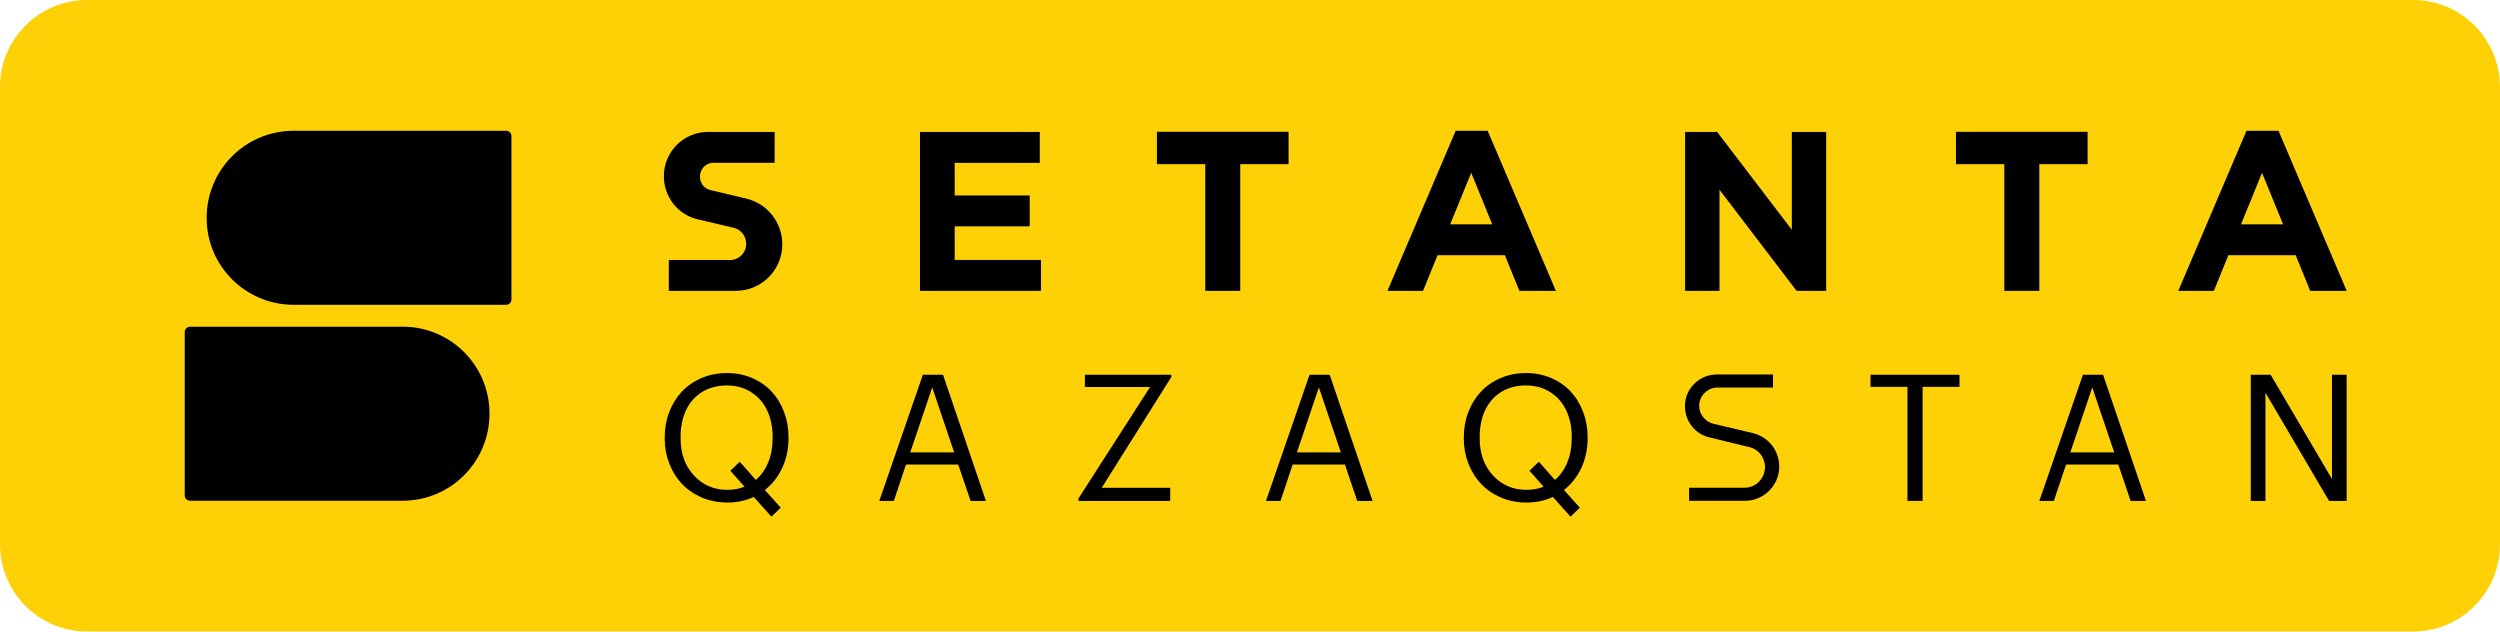
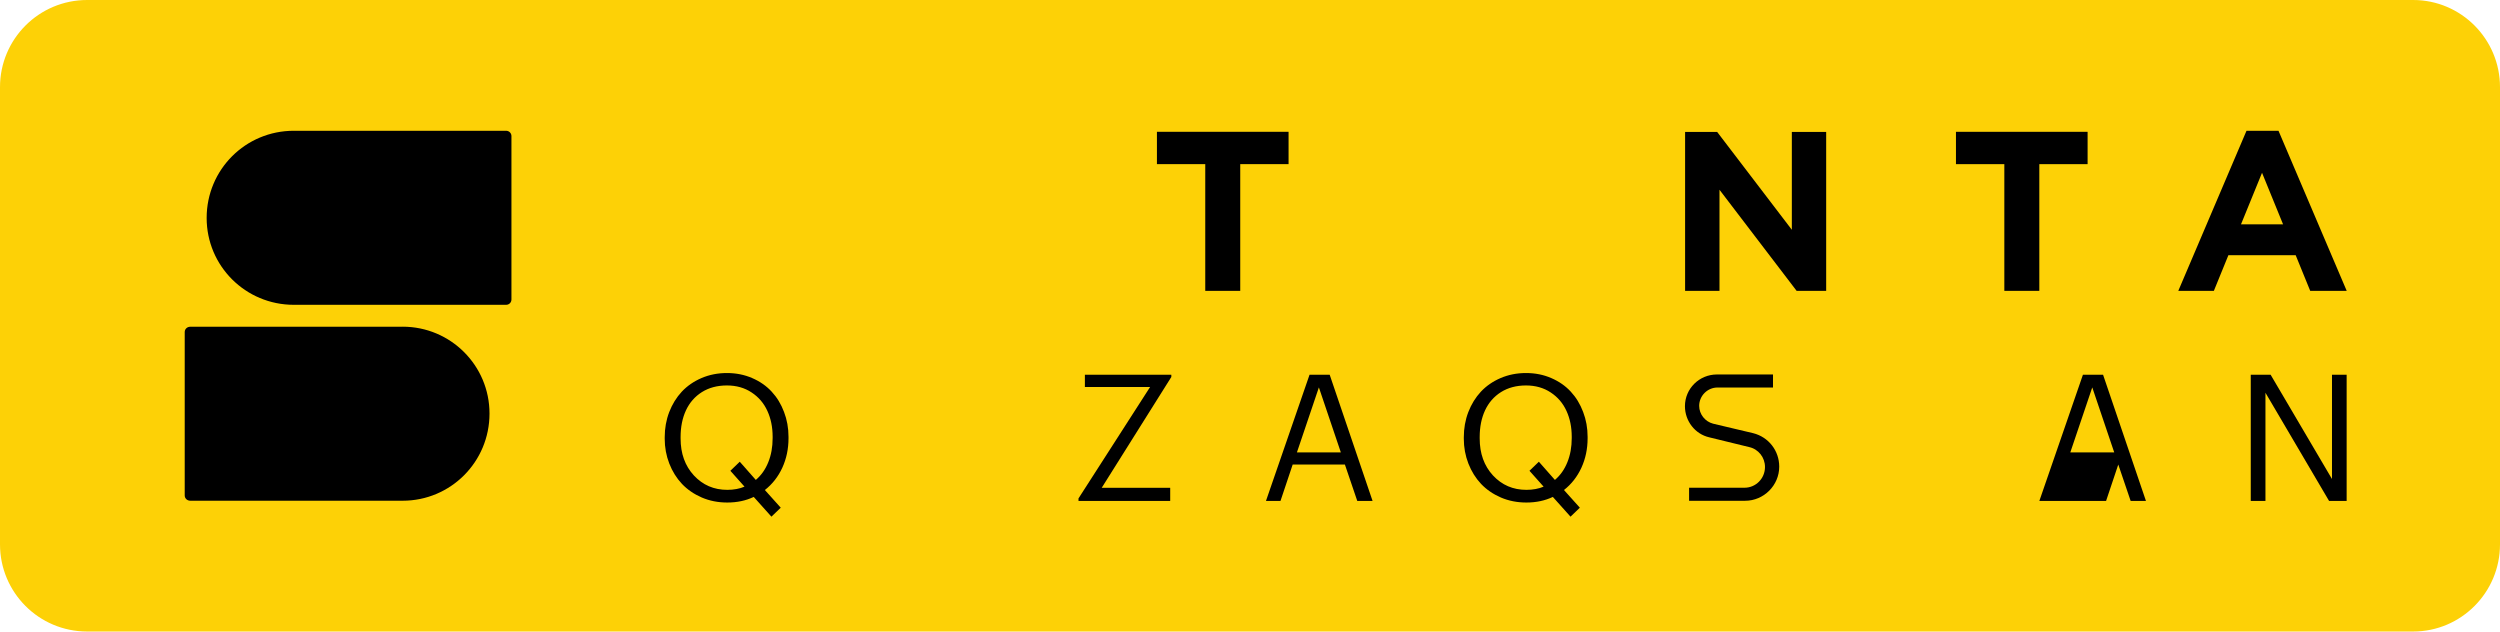
<svg xmlns="http://www.w3.org/2000/svg" width="1000" height="252.609" version="1.1" viewBox="0 0 1000 252.609">
  <path d="M34.867 0C15.536 0 0 15.653 0 34.865V217.742c0 19.212 15.536 34.867 34.867 34.867H965.252c19.212 0 34.748-15.655 34.748-34.867V34.865C1000 15.653 984.464 0 965.252 0Z" style="fill:#fdd106" />
-   <path d="M368 52.776h47.913v12.37H381.876v13.03h30.005v12.37H381.876V103.968h34.511v12.373h-48.387Z" style="fill:#000" />
  <path d="M482.103 65.66h-19.331V52.726h52.657v12.935h-19.331V116.342h-13.994Zm0 0" style="fill:#000" />
-   <path d="m596.906 89.746-8.42-20.636-8.42 20.636ZM582.264 52.329h12.813l27.277 64.013h-14.597l-5.811-14.26H575.024l-5.811 14.26h-14.227Z" style="fill:#000" />
  <path d="M674.039 52.776h12.827l29.867 39.135V52.776h13.736v63.566h-11.819l-30.855-40.44v40.44h-13.756Z" style="fill:#000" />
  <path d="M801.734 65.66h-19.35V52.726h52.653v12.935h-19.309V116.342H801.734Z" style="fill:#000" />
  <path d="m913.235 89.746-8.42-20.636-8.42 20.636ZM898.593 52.329h12.813l27.277 64.013h-14.597l-5.811-14.26h-26.921l-5.811 14.26h-14.227Z" style="fill:#000" />
-   <path d="M279.975 70.682c0-3.085 2.372-5.574 5.455-5.574h24.431V52.776H283.177c-9.725 0-17.631 7.945-17.631 17.67 0 8.301 5.534 15.367 13.48 17.265l14.587 3.44c2.846.698 4.862 3.372 4.862 6.335 0 3.558-2.846 6.524-6.404 6.524h-24.549v12.332h26.773c10.318 0 18.62-8.301 18.62-18.62 0-8.656-5.9-16.246-14.321-18.262l-14.469-3.44c-2.49-.607-4.151-2.854-4.151-5.337" style="fill:#000" />
  <path d="M679.671 162.356c0-4.032 3.321-7.353 7.353-7.353h22.177v-5.216h-22.415c-7.116 0-12.808 5.693-12.808 12.688 0 5.932 4.032 11.148 9.725 12.454l16.01 3.913c3.676.82 6.286 4.15 6.286 7.945 0 4.627-3.676 8.304-8.183 8.304h-22.177v5.216h22.415c7.472 0 13.639-6.166 13.639-13.638 0-6.403-4.269-11.859-10.436-13.401l-16.01-3.795c-3.202-.82-5.574-3.795-5.574-7.117" style="fill:#000" />
  <path d="M161.053 130.693H76.139c-1.305 0-2.253.941-2.253 2.125v65.345c0 1.184.949 2.125 2.253 2.125h84.915c19.213 0 34.749-15.536 34.749-34.866 0-19.212-15.536-34.748-34.749-34.748" style="fill:#000" />
  <path d="M204.578 54.433c0-1.184-.949-2.125-2.135-2.125h-84.915c-19.331 0-34.867 15.535-34.867 34.869 0 19.212 15.536 34.748 34.867 34.748h84.915c1.186 0 2.135-.941 2.135-2.125Zm0 0" style="fill:#000" />
  <path d="M900.302 200.363v-50.469h7.948l24.545 41.713v-41.713h5.861v50.469h-7.033L906.182 157.098v43.264Z" style="fill:#000" />
-   <path d="m815.743 200.363 17.427-50.469h8.056l17.15 50.469h-6.12l-4.945-14.548h-20.885l-4.875 14.548Zm12.379-19.409h17.565l-8.783-25.993Z" style="fill:#000" />
-   <path d="M748.211 154.742v-4.849h35.578v4.849H769.048v45.621h-6.067V154.742Z" style="fill:#000" />
+   <path d="m815.743 200.363 17.427-50.469h8.056l17.15 50.469h-6.12l-4.945-14.548l-4.875 14.548Zm12.379-19.409h17.565l-8.783-25.993Z" style="fill:#000" />
  <path d="M585.527 175.439v-.552q0-5.349 1.794-10.042 1.829-4.728 5.038-8.178 3.244-3.451 7.902-5.452 4.693-2.001 10.145-2.001 5.452 0 10.076 2.001 4.659 2.001 7.833 5.452 3.175 3.416 4.935 8.109 1.794 4.659 1.794 9.973v.552q0 6.384-2.485 11.802-2.485 5.383-6.971 8.903l6.349 7.074-3.727 3.589-7.074-7.902q-4.693 2.243-10.594 2.243-5.487 0-10.18-2.001-4.693-2.036-7.937-5.452-3.244-3.451-5.073-8.144-1.829-4.693-1.829-9.973Zm6.349-.069q0 9.041 5.314 14.804 5.349 5.763 13.355 5.763 3.899 0 6.902-1.277l-5.659-6.349 3.761-3.623 6.419 7.281q3.244-2.761 4.969-7.04 1.76-4.314 1.76-9.697v-.552q0-5.728-2.105-10.318-2.105-4.624-6.315-7.385-4.21-2.795-9.869-2.795-5.763 0-10.007 2.657-4.21 2.657-6.384 7.316-2.139 4.624-2.139 10.663Z" style="fill:#000" />
  <path d="m506.391 200.363 17.427-50.469h8.056l17.15 50.469h-6.12l-4.945-14.548h-20.885l-4.875 14.548Zm12.379-19.409h17.565l-8.783-25.993Z" style="fill:#000" />
  <path d="M431.4 200.363v-1l28.642-44.571h-26.088v-4.899h34.577v.896l-27.848 44.333h27.399v5.24Z" style="fill:#000" />
-   <path d="m351.723 200.363 17.427-50.469h8.056l17.15 50.469h-6.12l-4.945-14.548h-20.885l-4.875 14.548Zm12.379-19.409h17.565l-8.783-25.993Z" style="fill:#000" />
  <path d="M265.887 175.439v-.552q0-5.349 1.794-10.042 1.829-4.728 5.038-8.178 3.244-3.451 7.902-5.452 4.693-2.001 10.145-2.001 5.452 0 10.076 2.001 4.659 2.001 7.833 5.452 3.175 3.416 4.935 8.109 1.794 4.659 1.794 9.973v.552q0 6.384-2.485 11.802-2.485 5.383-6.971 8.903l6.349 7.074-3.727 3.589-7.074-7.902q-4.693 2.243-10.594 2.243-5.487 0-10.18-2.001-4.693-2.036-7.937-5.452-3.244-3.451-5.073-8.144-1.829-4.693-1.829-9.973Zm6.349-.069q0 9.041 5.314 14.804 5.349 5.763 13.355 5.763 3.899 0 6.902-1.277l-5.659-6.349 3.761-3.623 6.419 7.281q3.244-2.761 4.969-7.04 1.76-4.314 1.76-9.697v-.552q0-5.728-2.105-10.318-2.105-4.624-6.315-7.385-4.21-2.795-9.869-2.795-5.763 0-10.007 2.657-4.21 2.657-6.384 7.316-2.139 4.624-2.139 10.663Z" style="fill:#000" />
</svg>